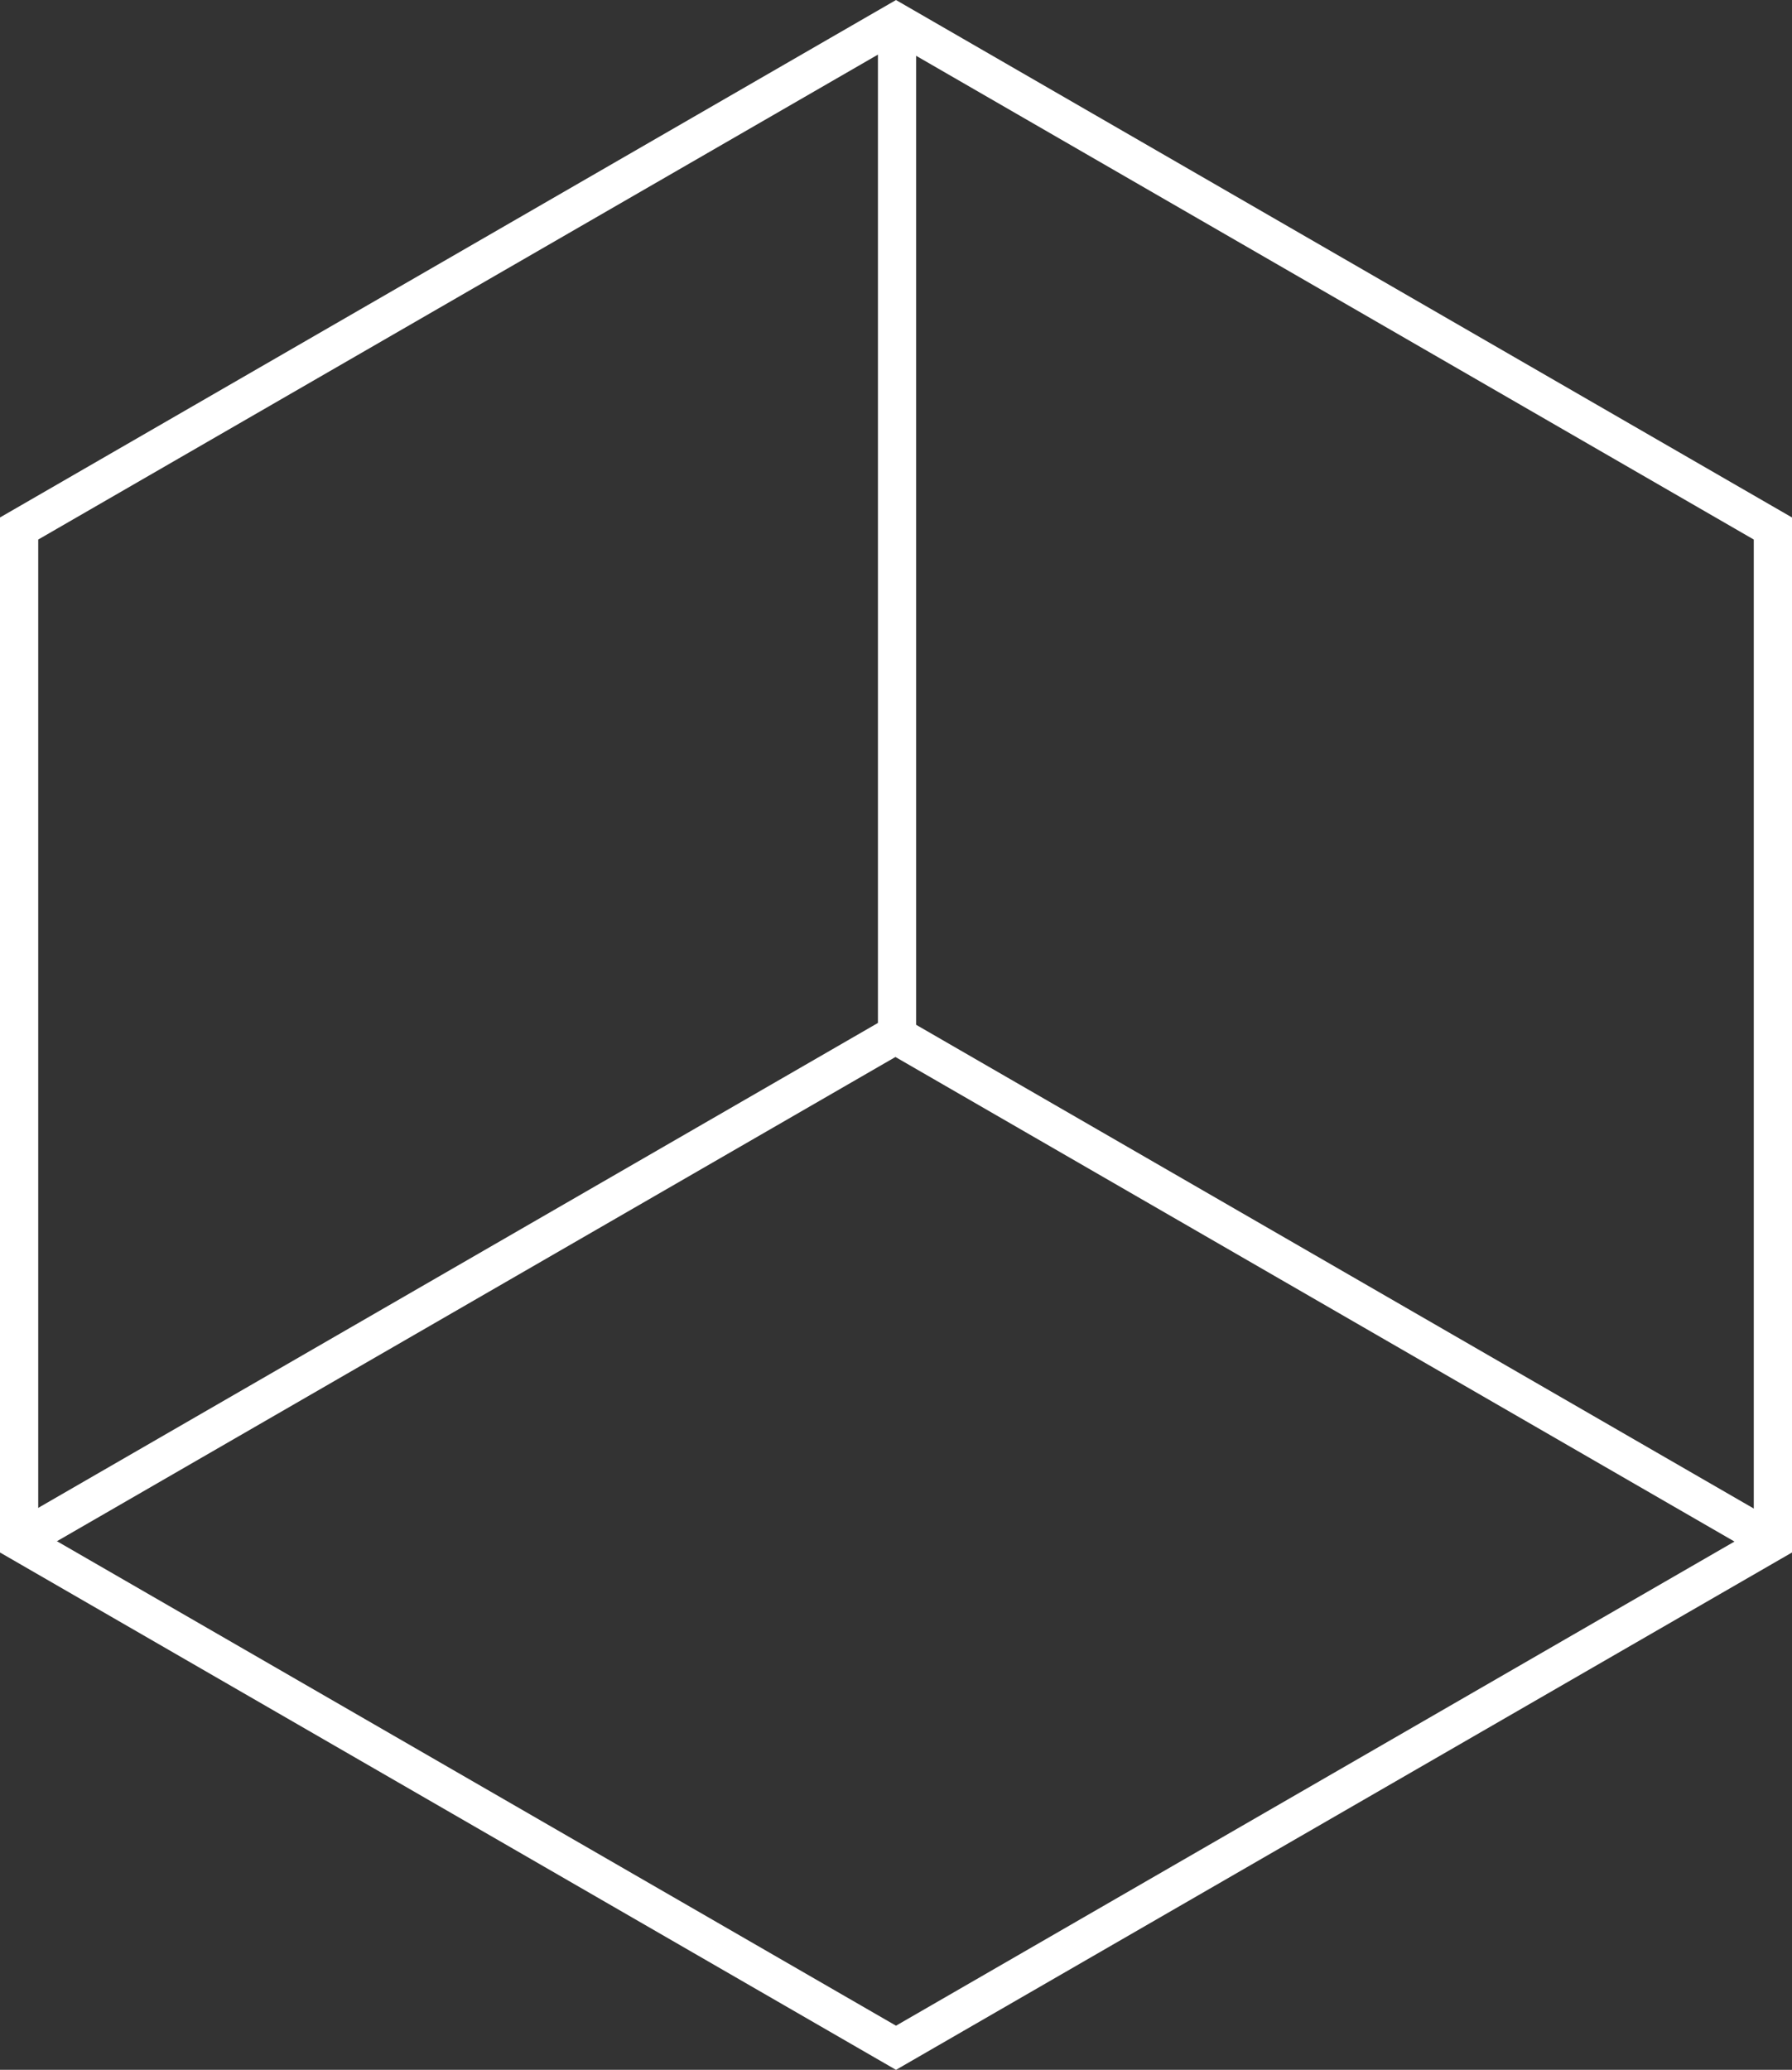
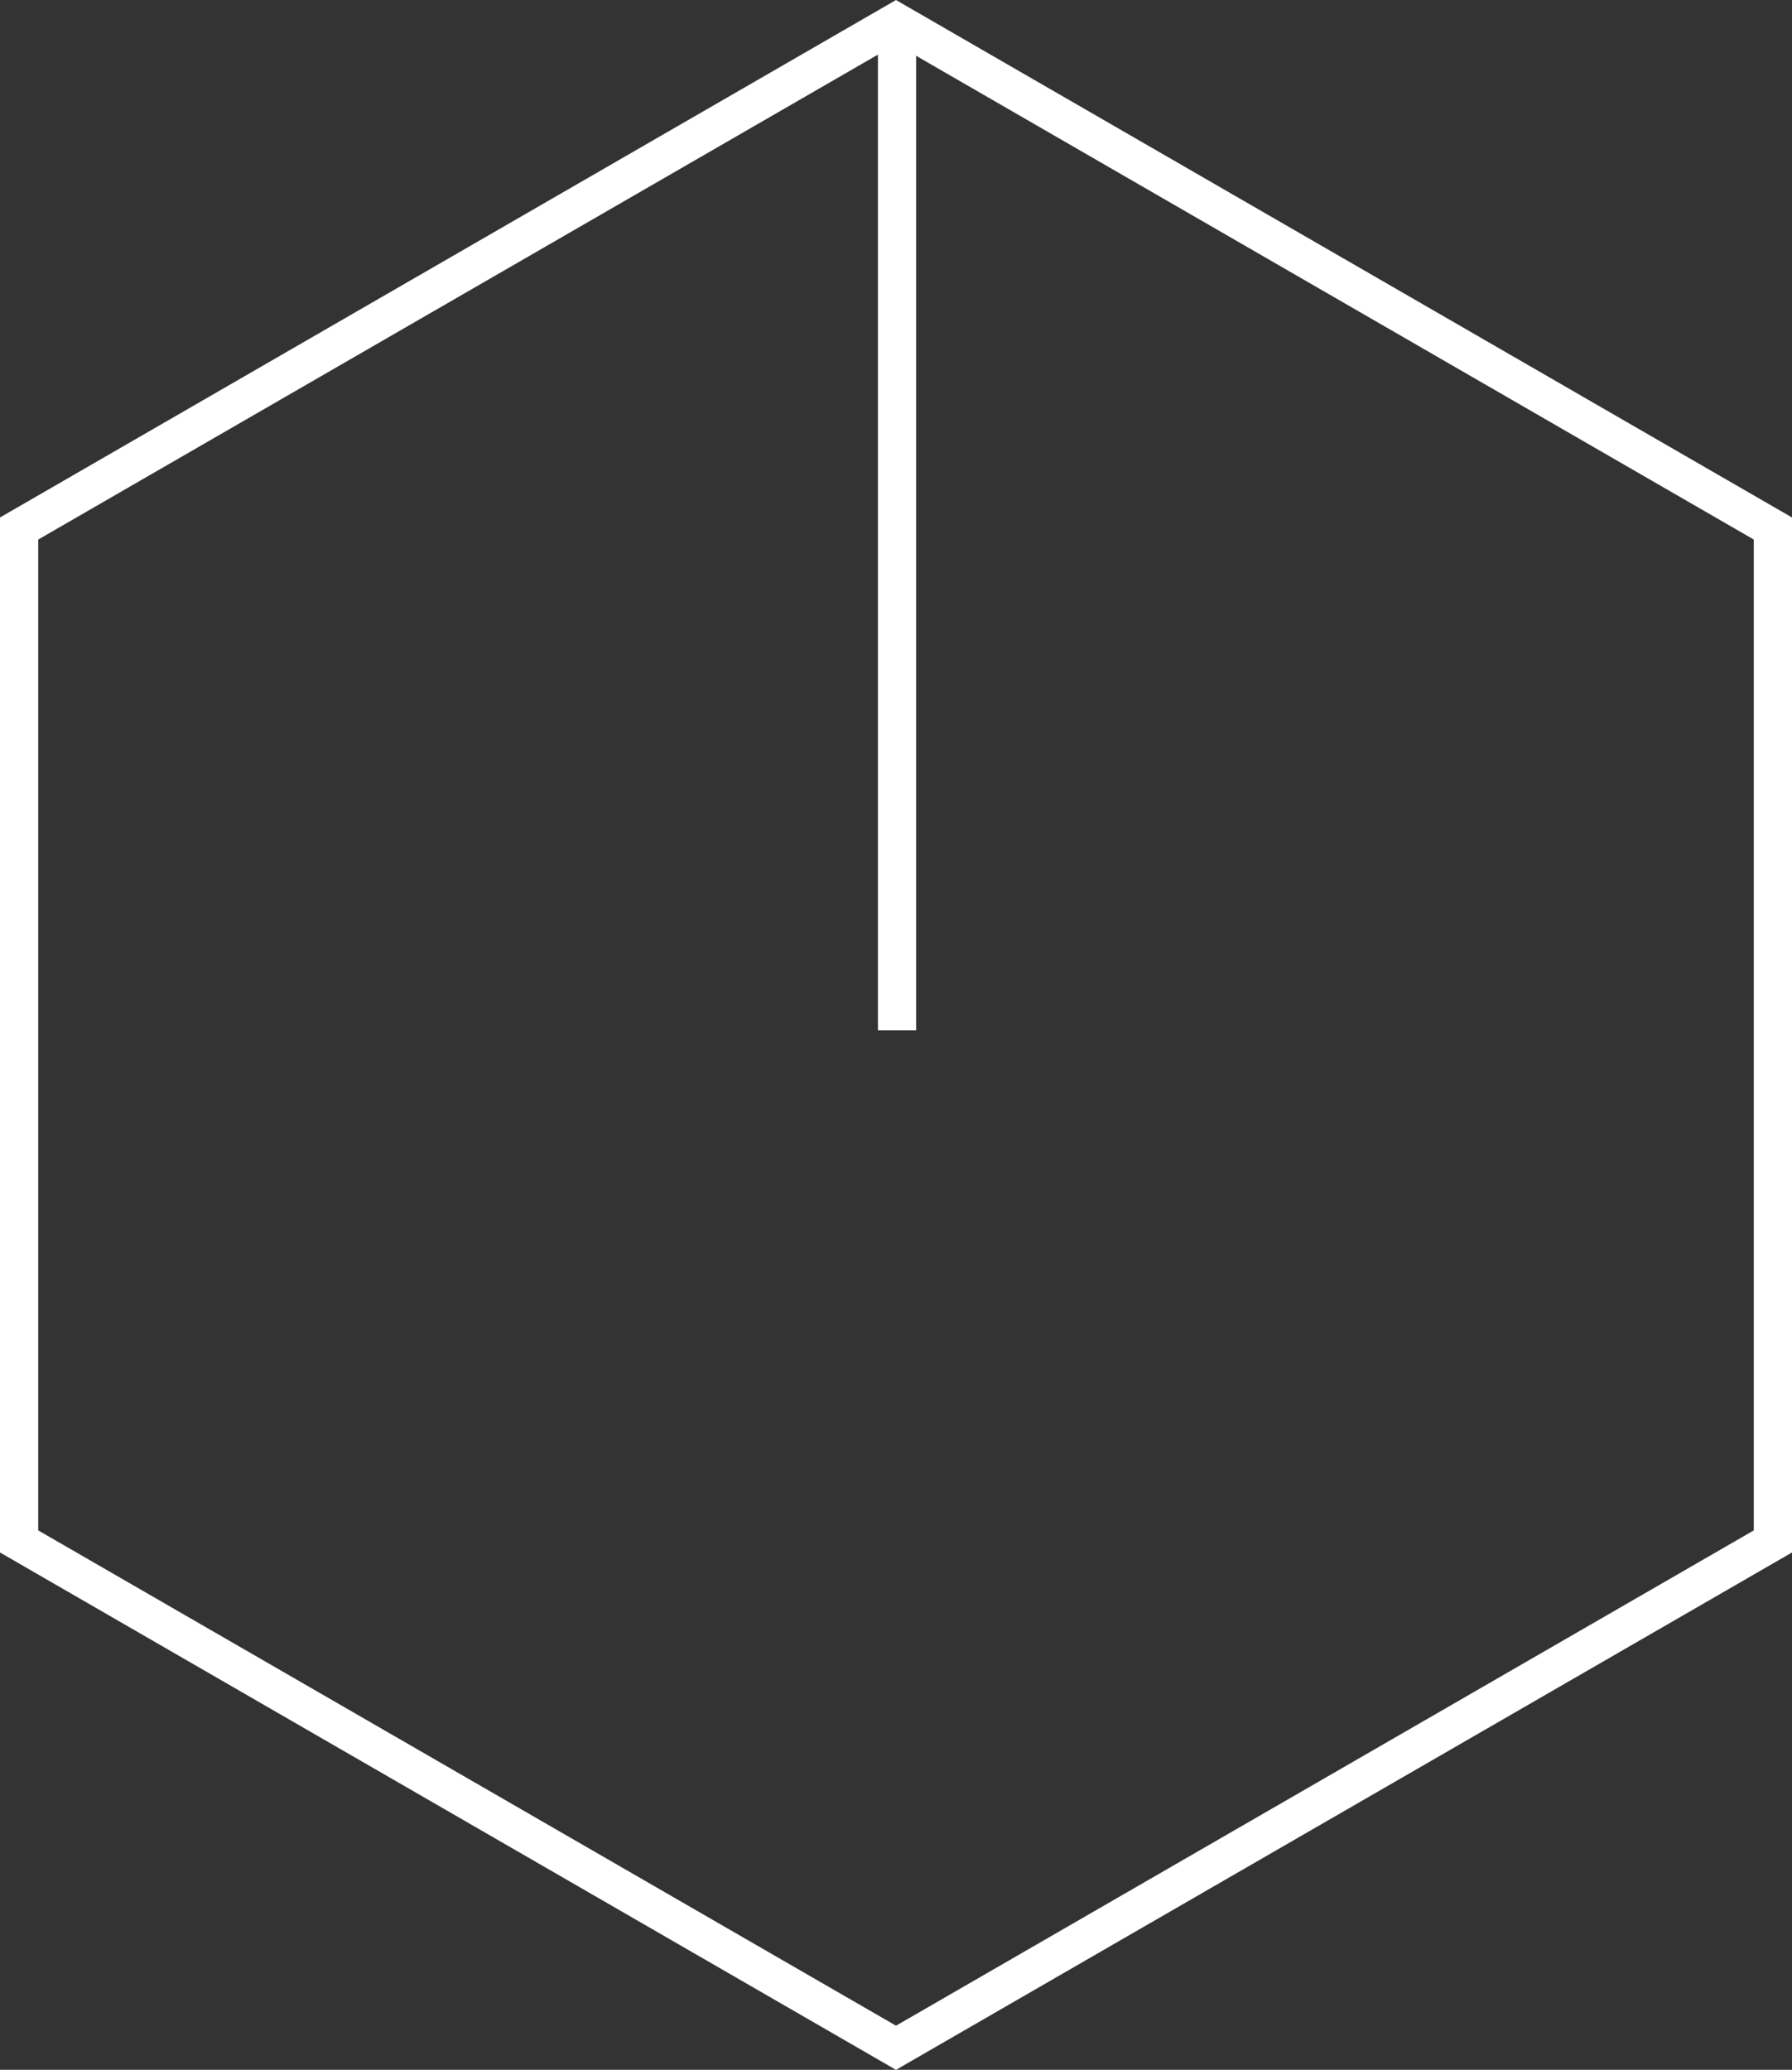
<svg xmlns="http://www.w3.org/2000/svg" width="70.316" height="81.194" viewBox="0 0 70.316 81.194">
  <rect x="0" y="0" width="70.316" height="81.194" fill="#333333" stroke="none" />
  <g id="그룹_46647" data-name="그룹 46647" transform="translate(-804.864 -436.403)">
    <g id="그룹_2" data-name="그룹 2" transform="translate(805.521 437.188)">
      <line id="선_1" data-name="선 1" y2="39.633" transform="translate(34.542 0)" fill="none" stroke="#fff" stroke-miterlimit="10" stroke-width="1.5" />
-       <line id="선_2" data-name="선 2" x1="34.59" y2="19.97" transform="translate(0 39.748)" fill="none" stroke="#fff" stroke-miterlimit="10" stroke-width="1.5" />
-       <line id="선_3" data-name="선 3" x2="34.59" y2="19.97" transform="translate(34.367 39.748)" fill="none" stroke="#fff" stroke-miterlimit="10" stroke-width="1.5" />
    </g>
    <path id="패스_1" data-name="패스 1" d="M34.408,0,0,19.865V59.6L34.408,79.462,68.816,59.6V19.865Z" transform="translate(805.614 437.27)" fill="none" stroke="#fff" stroke-width="1.5" />
  </g>
</svg>